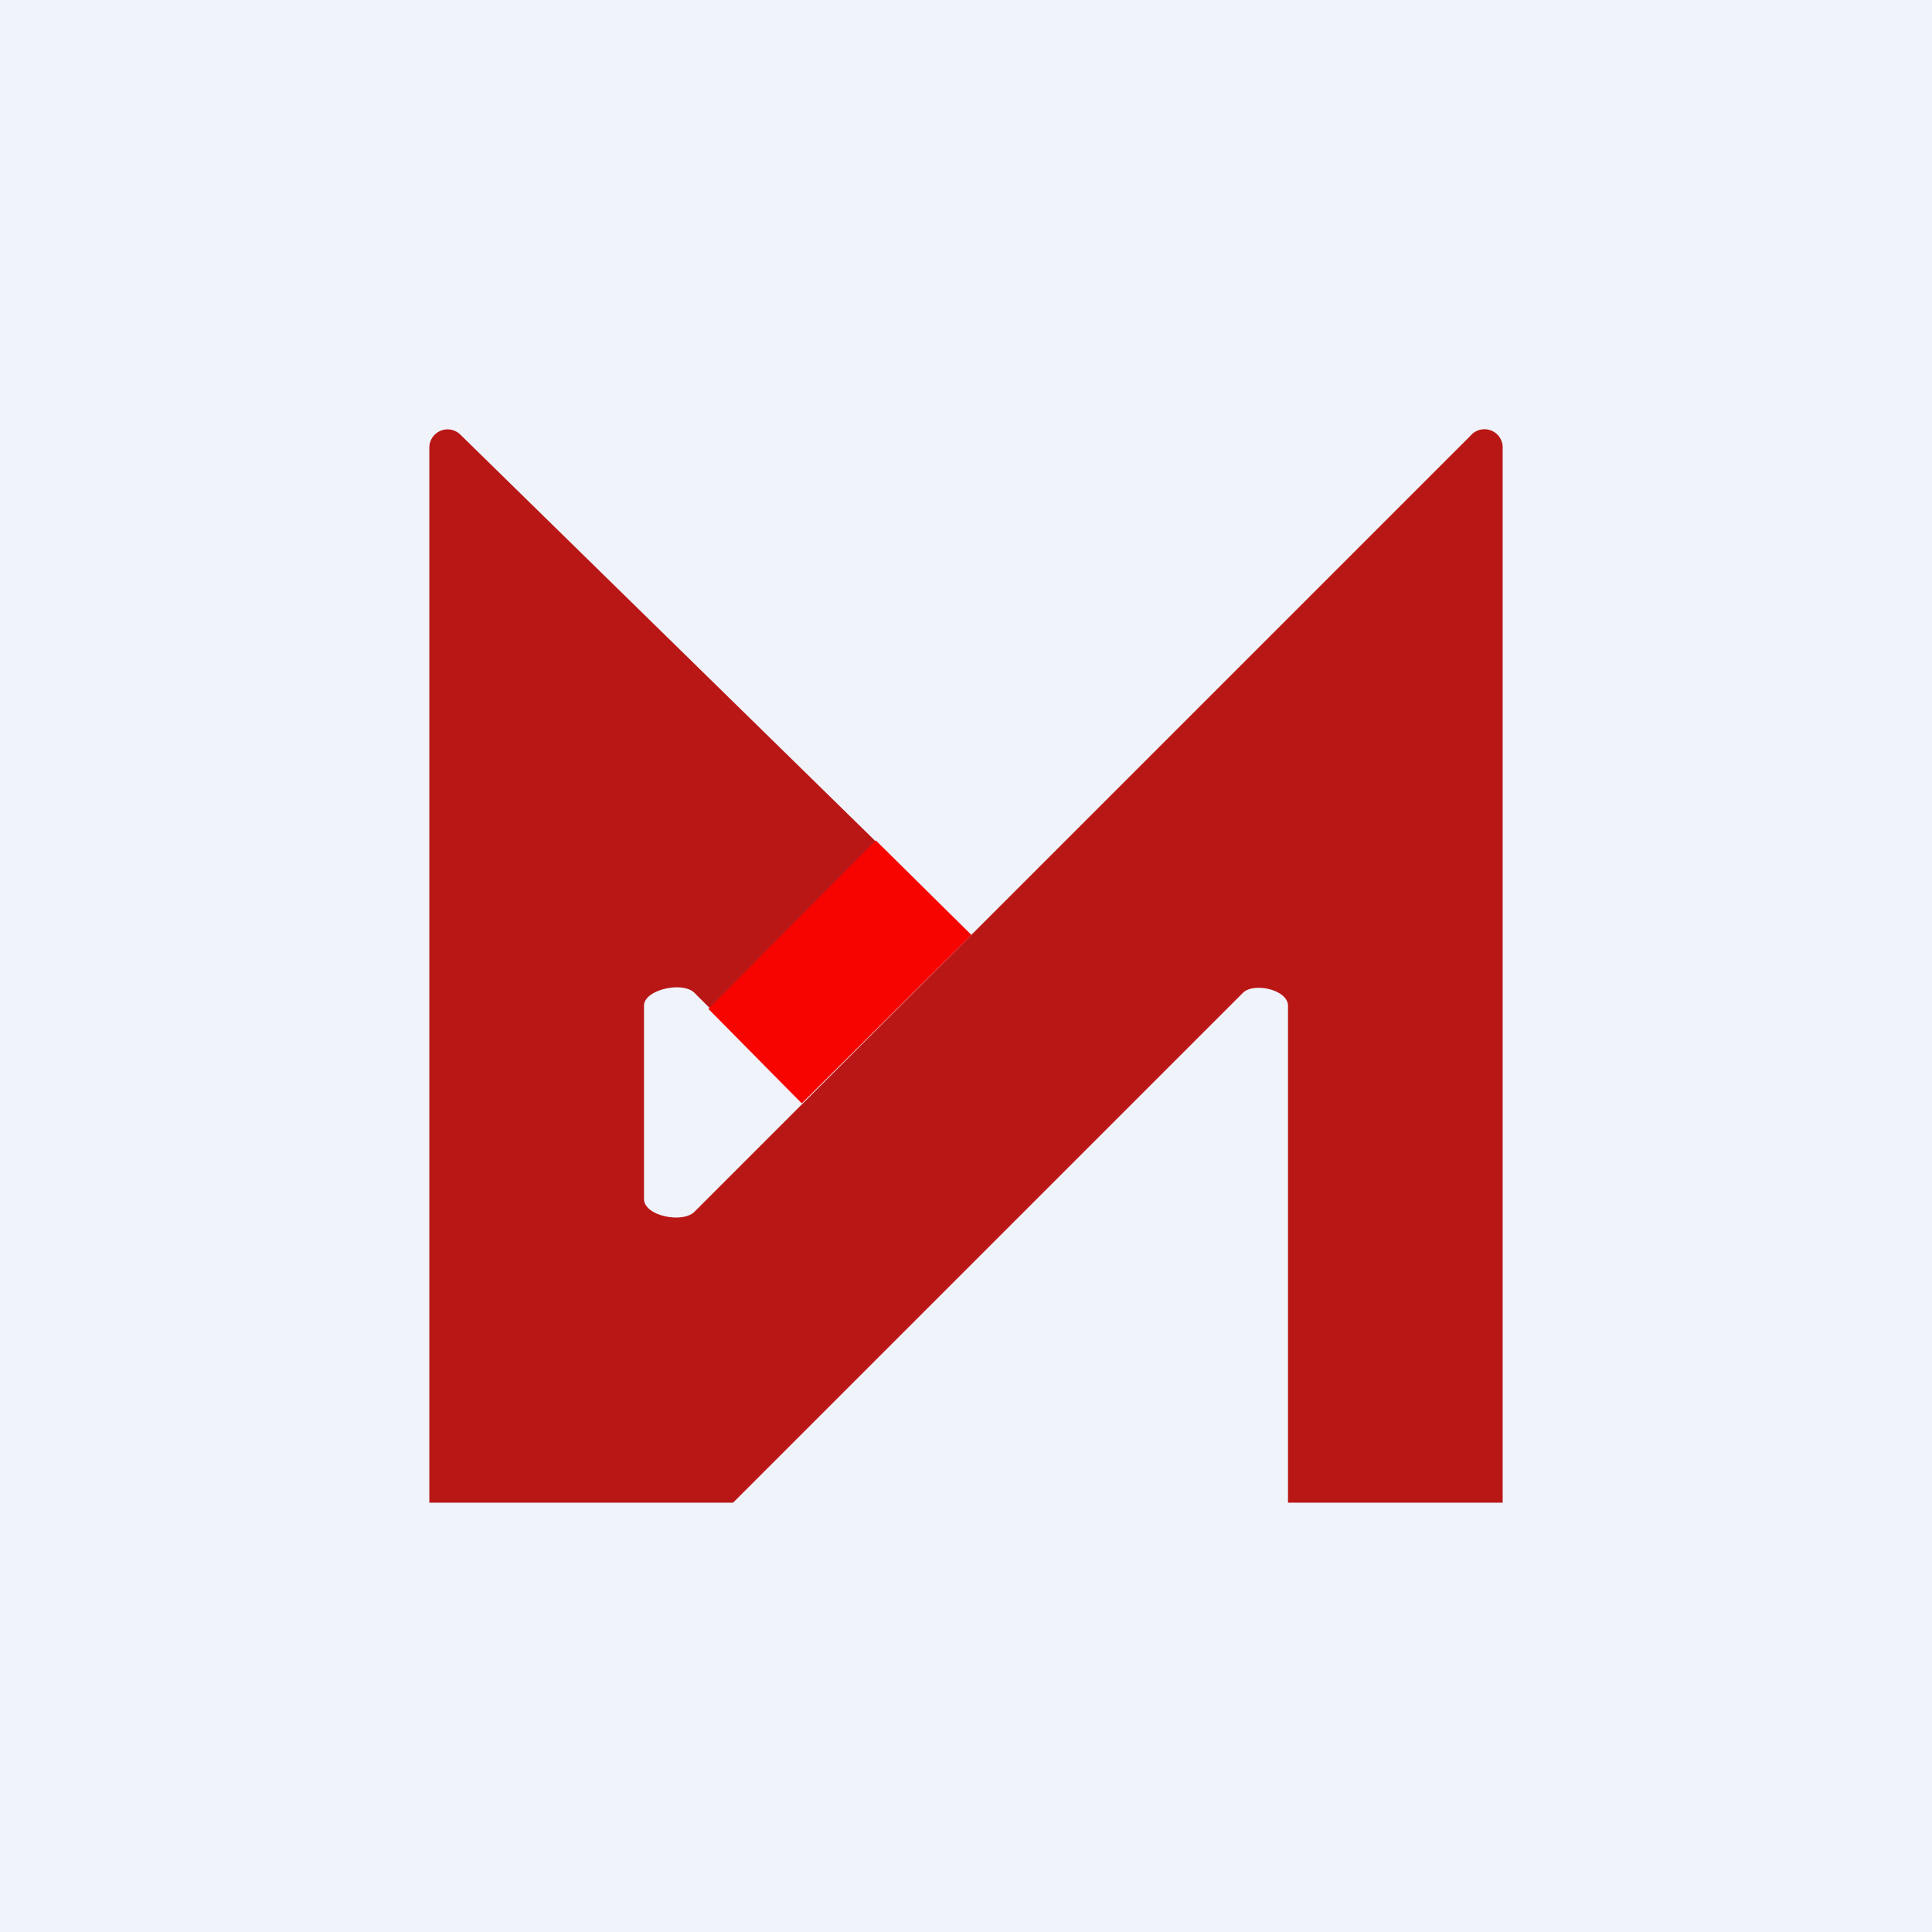
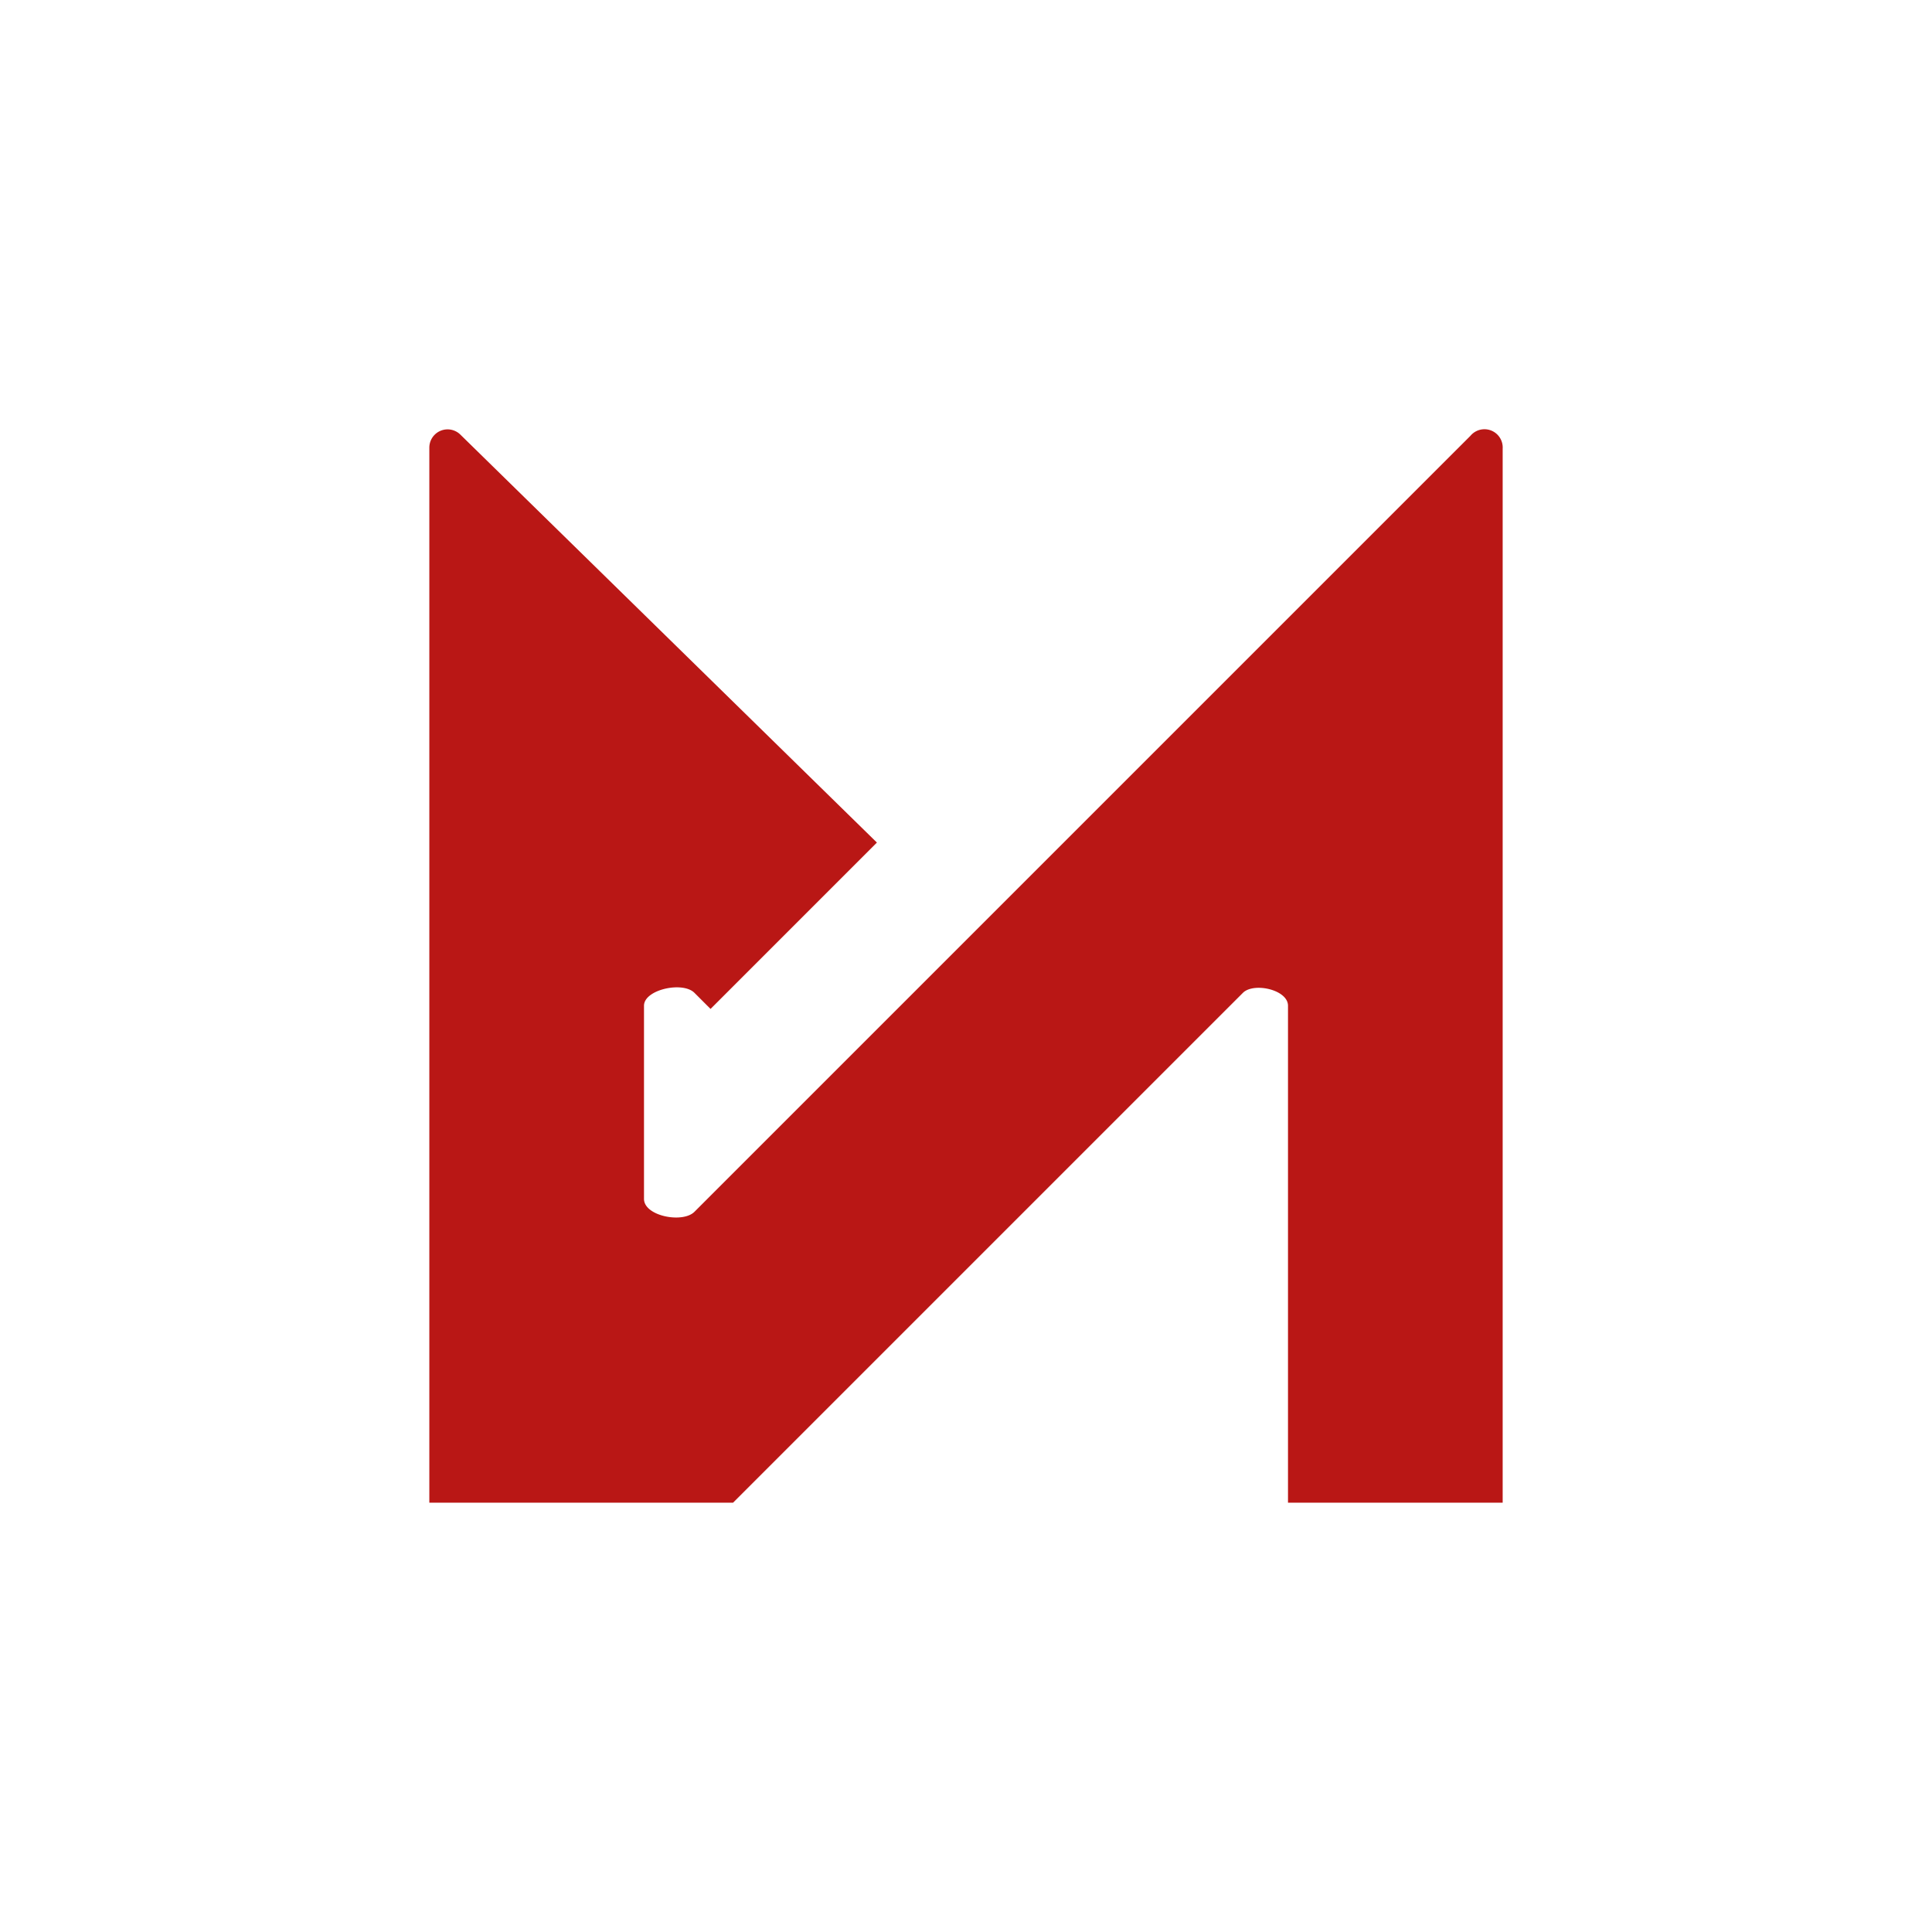
<svg xmlns="http://www.w3.org/2000/svg" width="18" height="18" viewBox="0 0 18 18">
-   <path fill="#F0F3FA" d="M0 0h18v18H0z" />
+   <path fill="#F0F3FA" d="M0 0v18H0z" />
  <path d="M4 4.17V14h2.83l4.75-4.75c.1-.1.42-.03.42.12V14h2V4.18a.17.17 0 0 0-.3-.12l-7.23 7.23c-.11.11-.47.04-.47-.12v-1.8c0-.15.36-.23.47-.12l.15.15 1.55-1.55-3.88-3.8a.17.17 0 0 0-.29.12Z" fill="#B91715" />
-   <path d="M7.47 10.28 6.6 9.4l1.56-1.57.89.88-1.58 1.57Z" fill="#F70400" />
</svg>